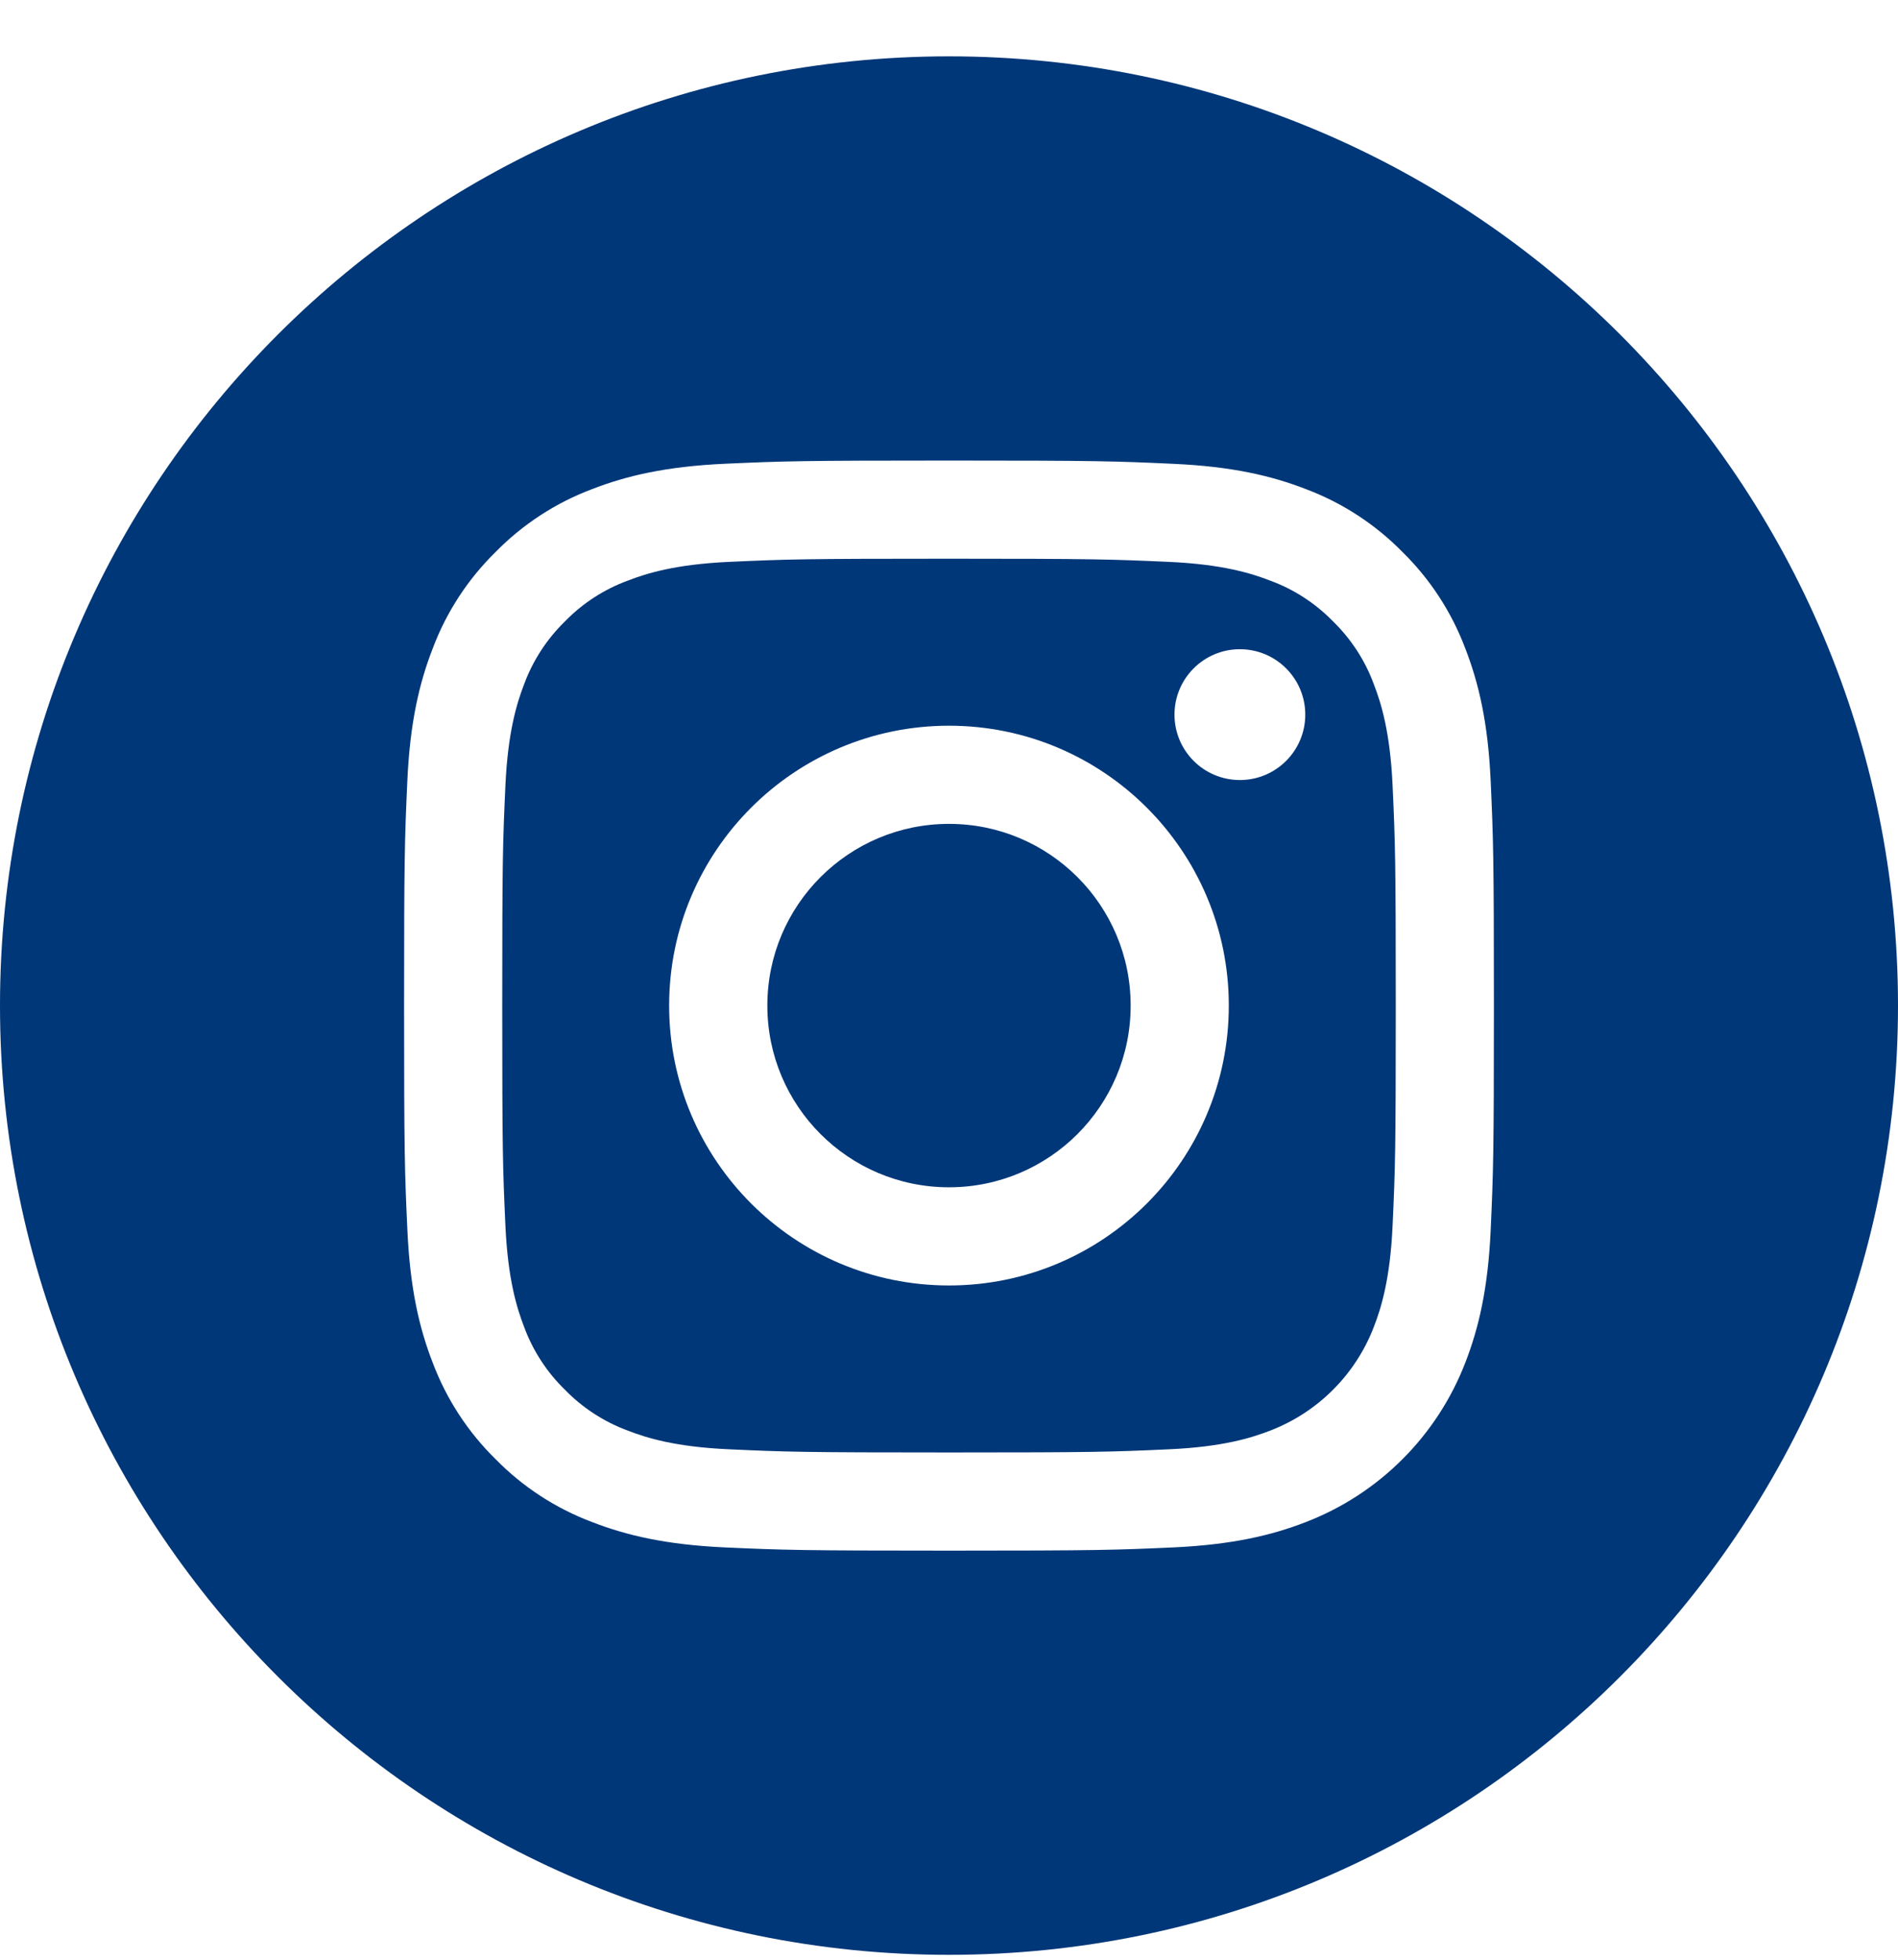
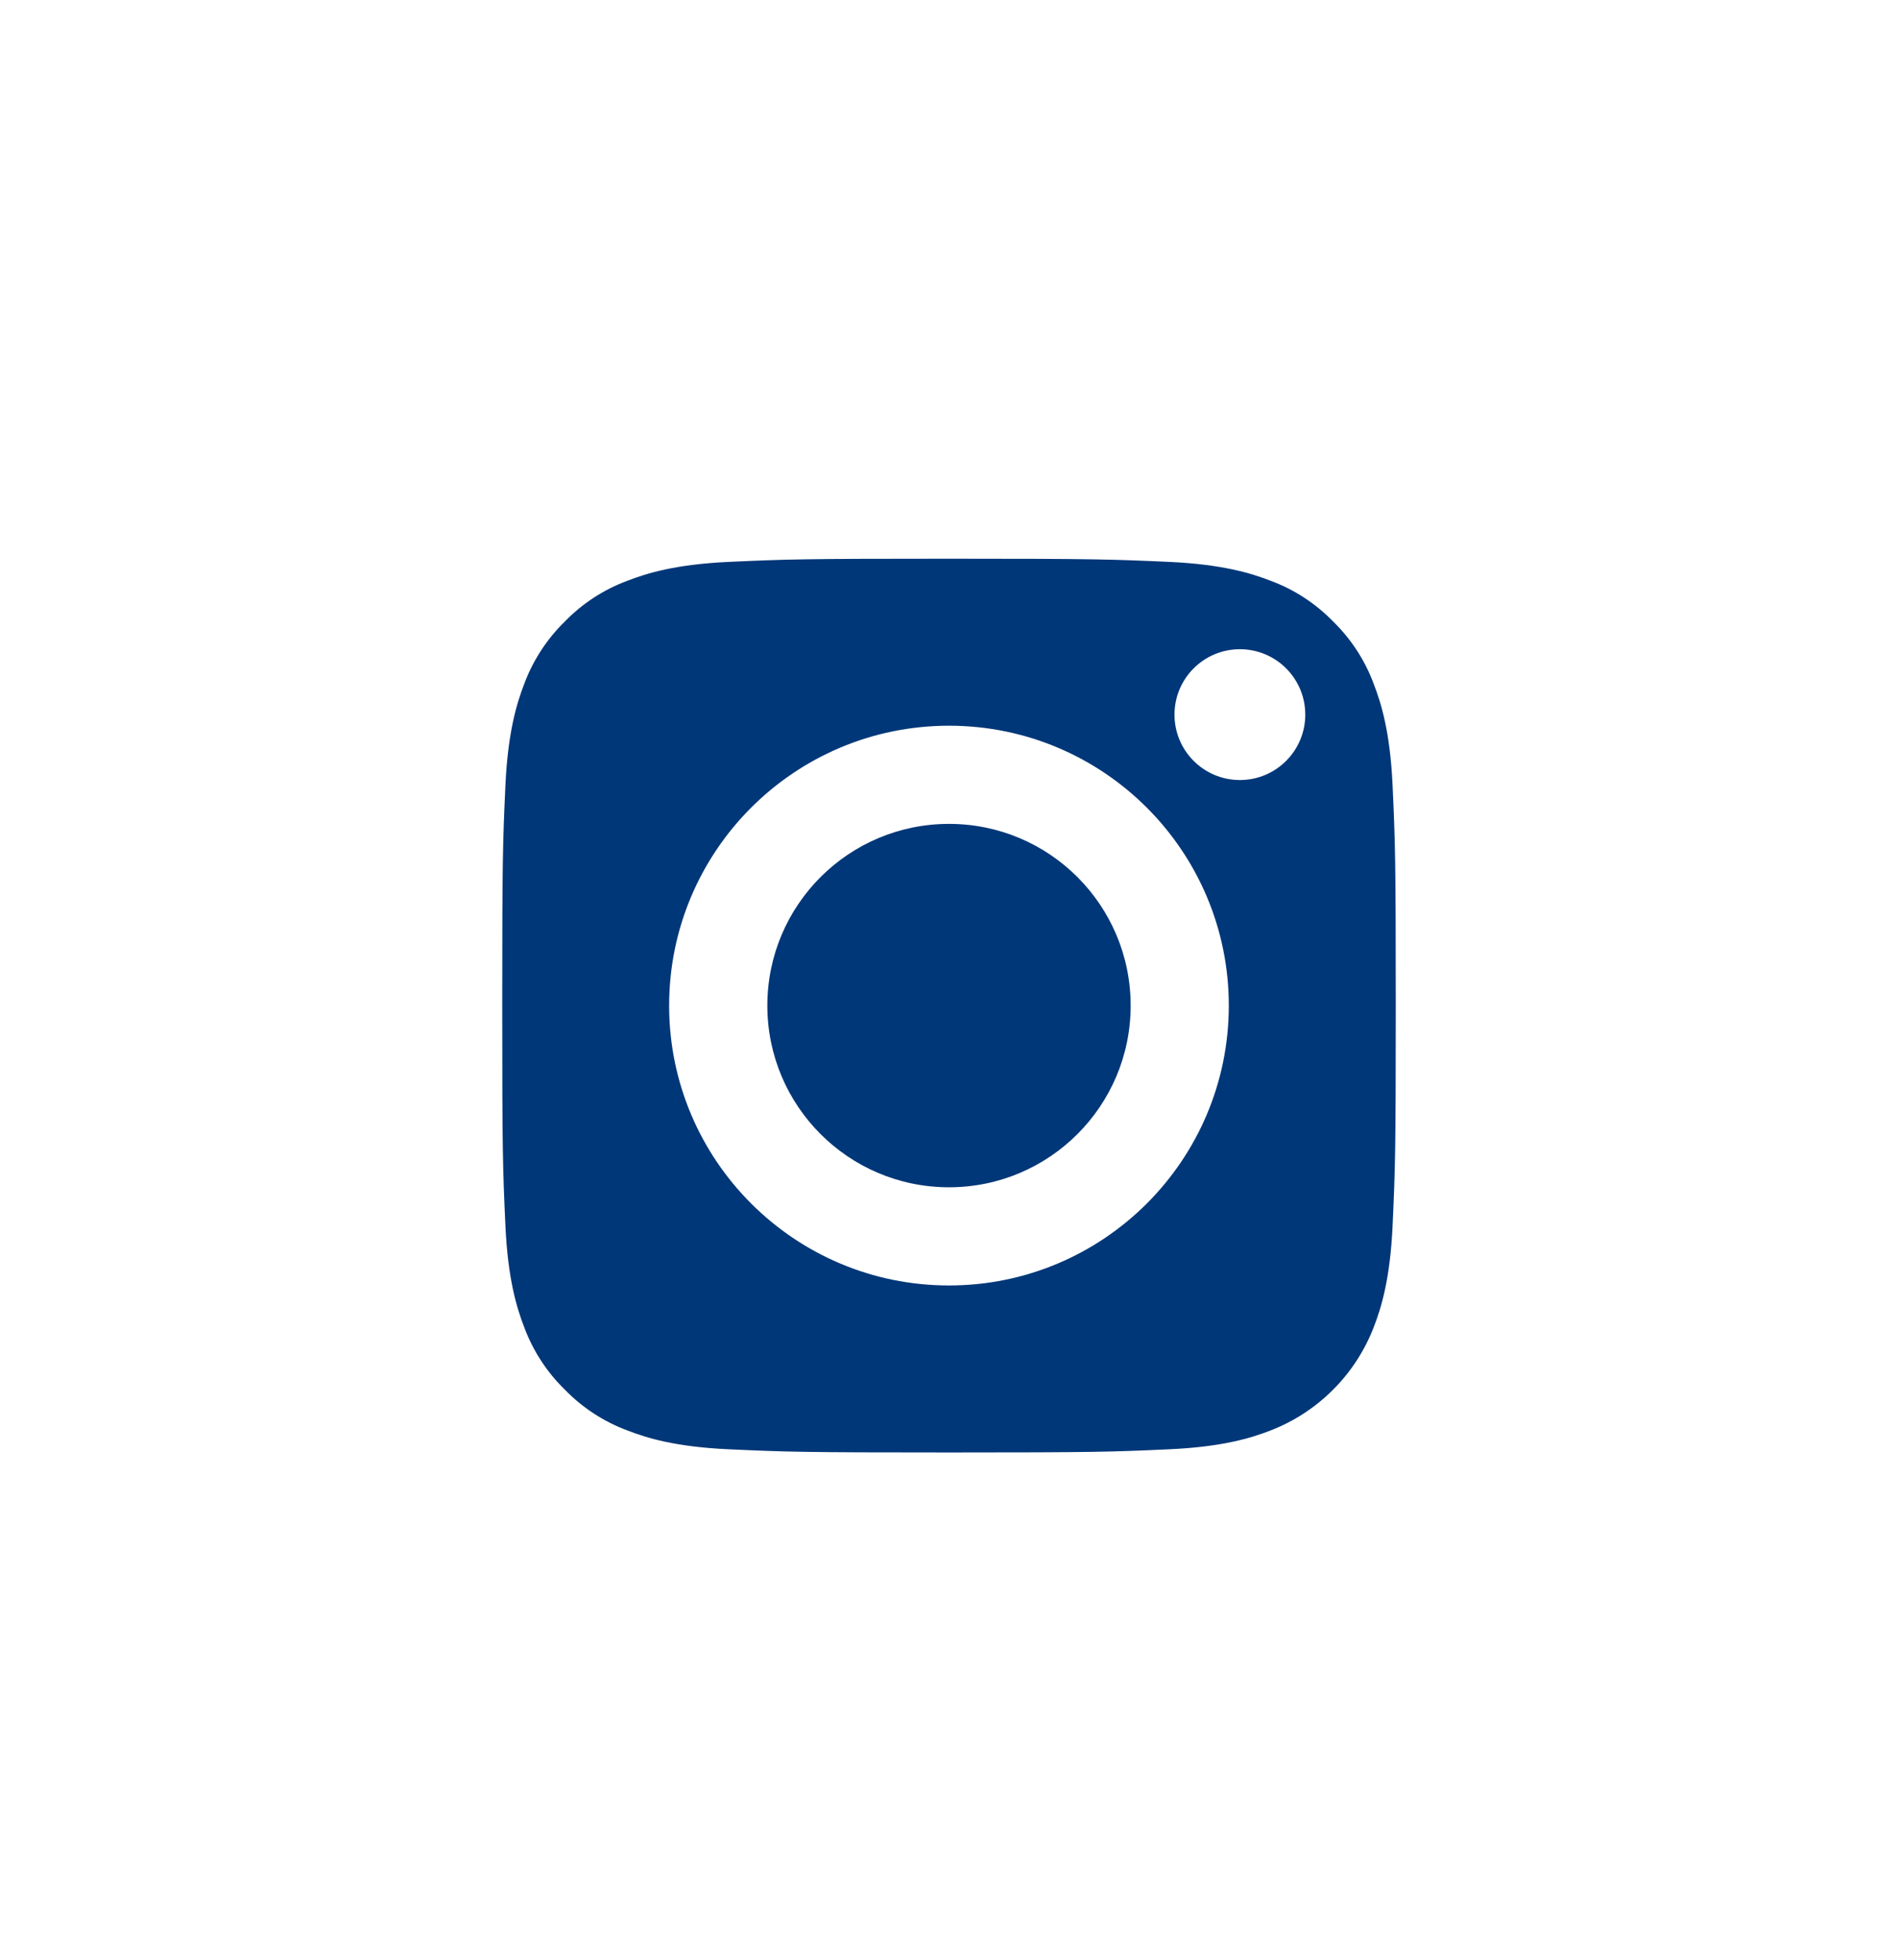
<svg xmlns="http://www.w3.org/2000/svg" width="31px" height="32px" viewBox="0 0 31 32" version="1.1">
  <title>Icon/Social/Instagram Copy</title>
  <g id="Symbols" stroke="none" stroke-width="1" fill="none" fill-rule="evenodd">
    <g id="Footer/Desktop" transform="translate(-1034, -309.032)" fill="#003778">
      <g id="Group" transform="translate(1034, 309.952)">
        <path d="M18.467,15.5 C18.467,17.139 17.139,18.467 15.5,18.467 C13.861,18.467 12.533,17.139 12.533,15.5 C12.533,13.861 13.861,12.533 15.5,12.533 C17.139,12.533 18.467,13.861 18.467,15.5 Z" id="Path" />
        <path d="M22.438,10.251 C22.296,9.864 22.068,9.515 21.773,9.227 C21.485,8.932 21.136,8.704 20.749,8.562 C20.436,8.44 19.964,8.295 19.097,8.255 C18.158,8.213 17.876,8.203 15.5,8.203 C13.123,8.203 12.842,8.212 11.903,8.255 C11.036,8.295 10.564,8.44 10.251,8.562 C9.864,8.704 9.514,8.932 9.227,9.227 C8.932,9.515 8.704,9.864 8.561,10.251 C8.44,10.564 8.295,11.036 8.255,11.904 C8.212,12.842 8.203,13.124 8.203,15.5 C8.203,17.877 8.212,18.158 8.255,19.097 C8.295,19.965 8.44,20.436 8.561,20.749 C8.704,21.136 8.932,21.486 9.227,21.773 C9.514,22.068 9.864,22.296 10.251,22.439 C10.564,22.561 11.036,22.706 11.903,22.745 C12.842,22.788 13.123,22.797 15.5,22.797 C17.877,22.797 18.158,22.788 19.096,22.745 C19.964,22.706 20.436,22.561 20.749,22.439 C21.525,22.139 22.139,21.526 22.438,20.749 C22.56,20.436 22.705,19.965 22.745,19.097 C22.788,18.158 22.797,17.877 22.797,15.5 C22.797,13.124 22.788,12.842 22.745,11.904 C22.705,11.036 22.56,10.564 22.438,10.251 L22.438,10.251 Z M15.5,20.07 C12.976,20.07 10.929,18.024 10.929,15.5 C10.929,12.976 12.976,10.93 15.5,10.93 C18.024,10.93 20.07,12.976 20.07,15.5 C20.07,18.024 18.024,20.07 15.5,20.07 Z M20.251,11.817 C19.661,11.817 19.183,11.339 19.183,10.749 C19.183,10.159 19.661,9.681 20.251,9.681 C20.841,9.681 21.319,10.159 21.319,10.749 C21.319,11.339 20.841,11.817 20.251,11.817 Z" id="Shape" />
-         <path d="M15.5,0 C6.941,0 0,6.941 0,15.5 C0,24.059 6.941,31 15.5,31 C24.059,31 31,24.059 31,15.5 C31,6.941 24.059,0 15.5,0 Z M24.347,19.169 C24.304,20.117 24.153,20.764 23.933,21.33 C23.471,22.526 22.526,23.471 21.33,23.933 C20.764,24.153 20.117,24.303 19.17,24.347 C18.221,24.39 17.917,24.4 15.5,24.4 C13.083,24.4 12.78,24.39 11.831,24.347 C10.883,24.303 10.236,24.153 9.67,23.933 C9.076,23.71 8.538,23.359 8.094,22.906 C7.641,22.462 7.291,21.924 7.067,21.33 C6.847,20.764 6.697,20.117 6.654,19.17 C6.61,18.22 6.6,17.917 6.6,15.5 C6.6,13.083 6.61,12.78 6.653,11.831 C6.696,10.883 6.847,10.236 7.067,9.67 C7.29,9.076 7.641,8.538 8.094,8.094 C8.538,7.641 9.076,7.29 9.67,7.067 C10.236,6.847 10.883,6.697 11.831,6.653 C12.78,6.61 13.083,6.6 15.5,6.6 C17.917,6.6 18.22,6.61 19.169,6.654 C20.117,6.697 20.764,6.847 21.33,7.067 C21.924,7.29 22.462,7.641 22.907,8.094 C23.359,8.538 23.71,9.076 23.933,9.67 C24.153,10.236 24.304,10.883 24.347,11.831 C24.39,12.78 24.4,13.083 24.4,15.5 C24.4,17.917 24.39,18.22 24.347,19.169 L24.347,19.169 Z" id="Shape" />
      </g>
    </g>
  </g>
</svg>